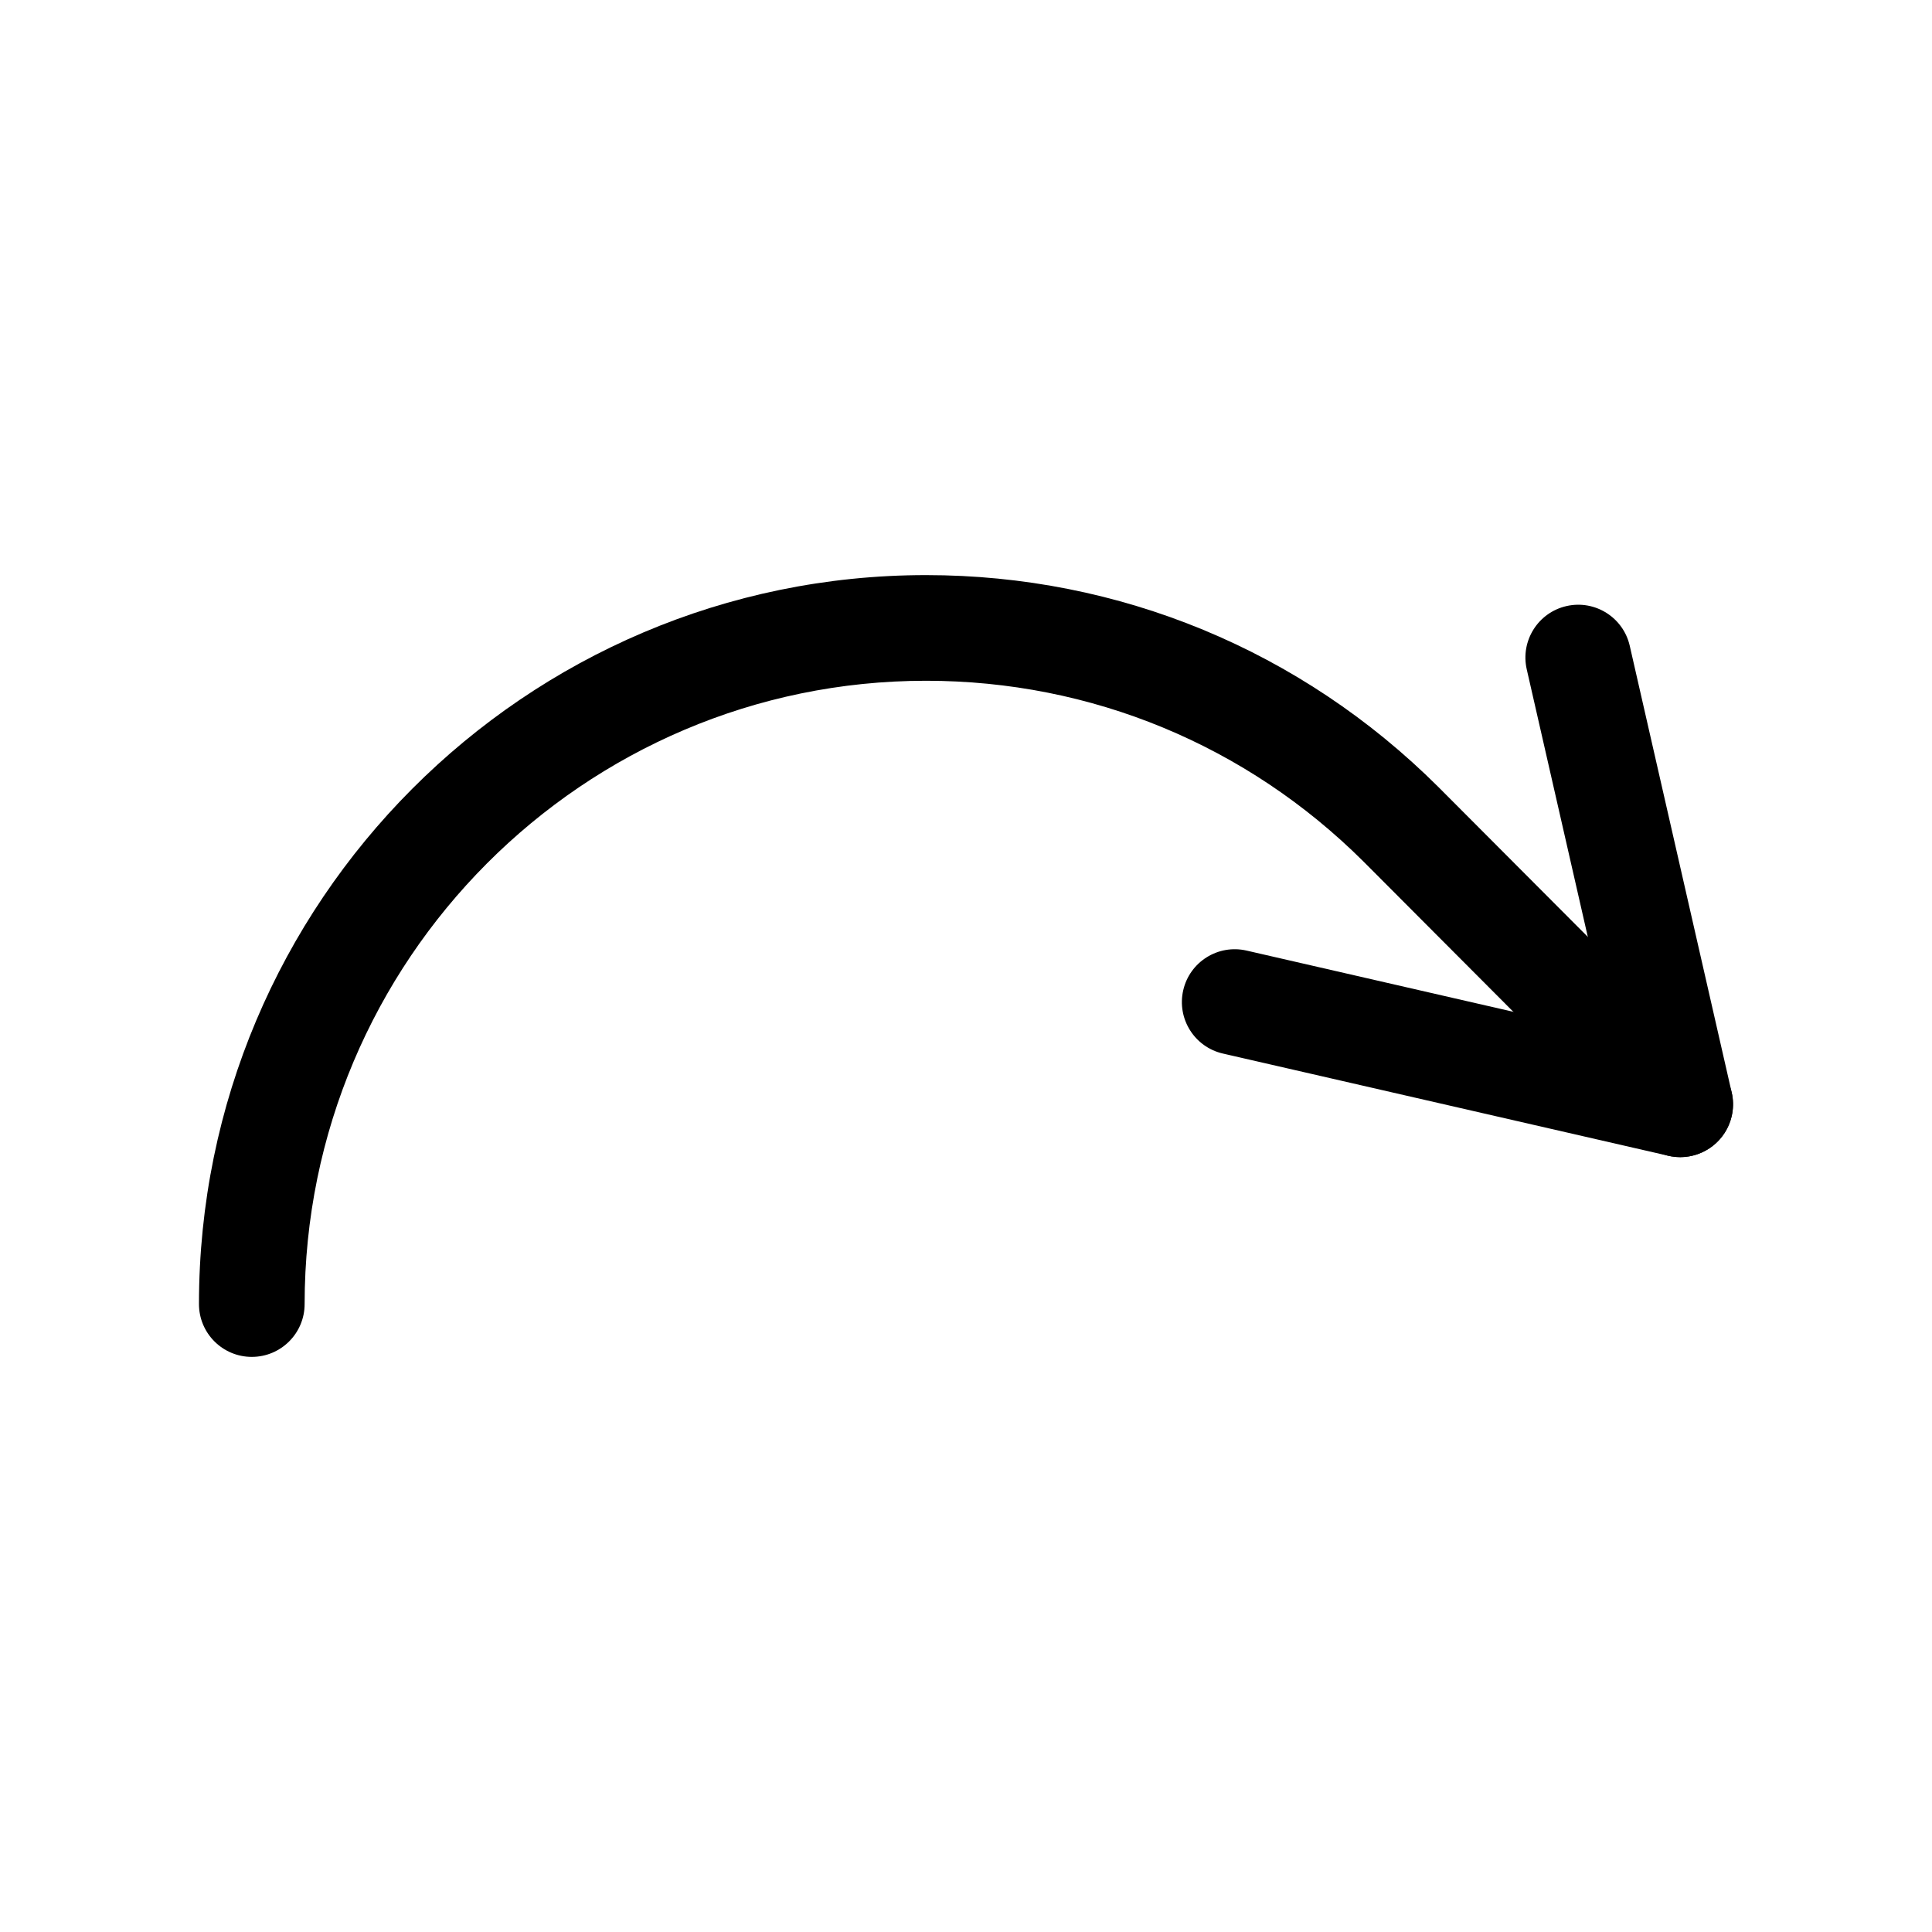
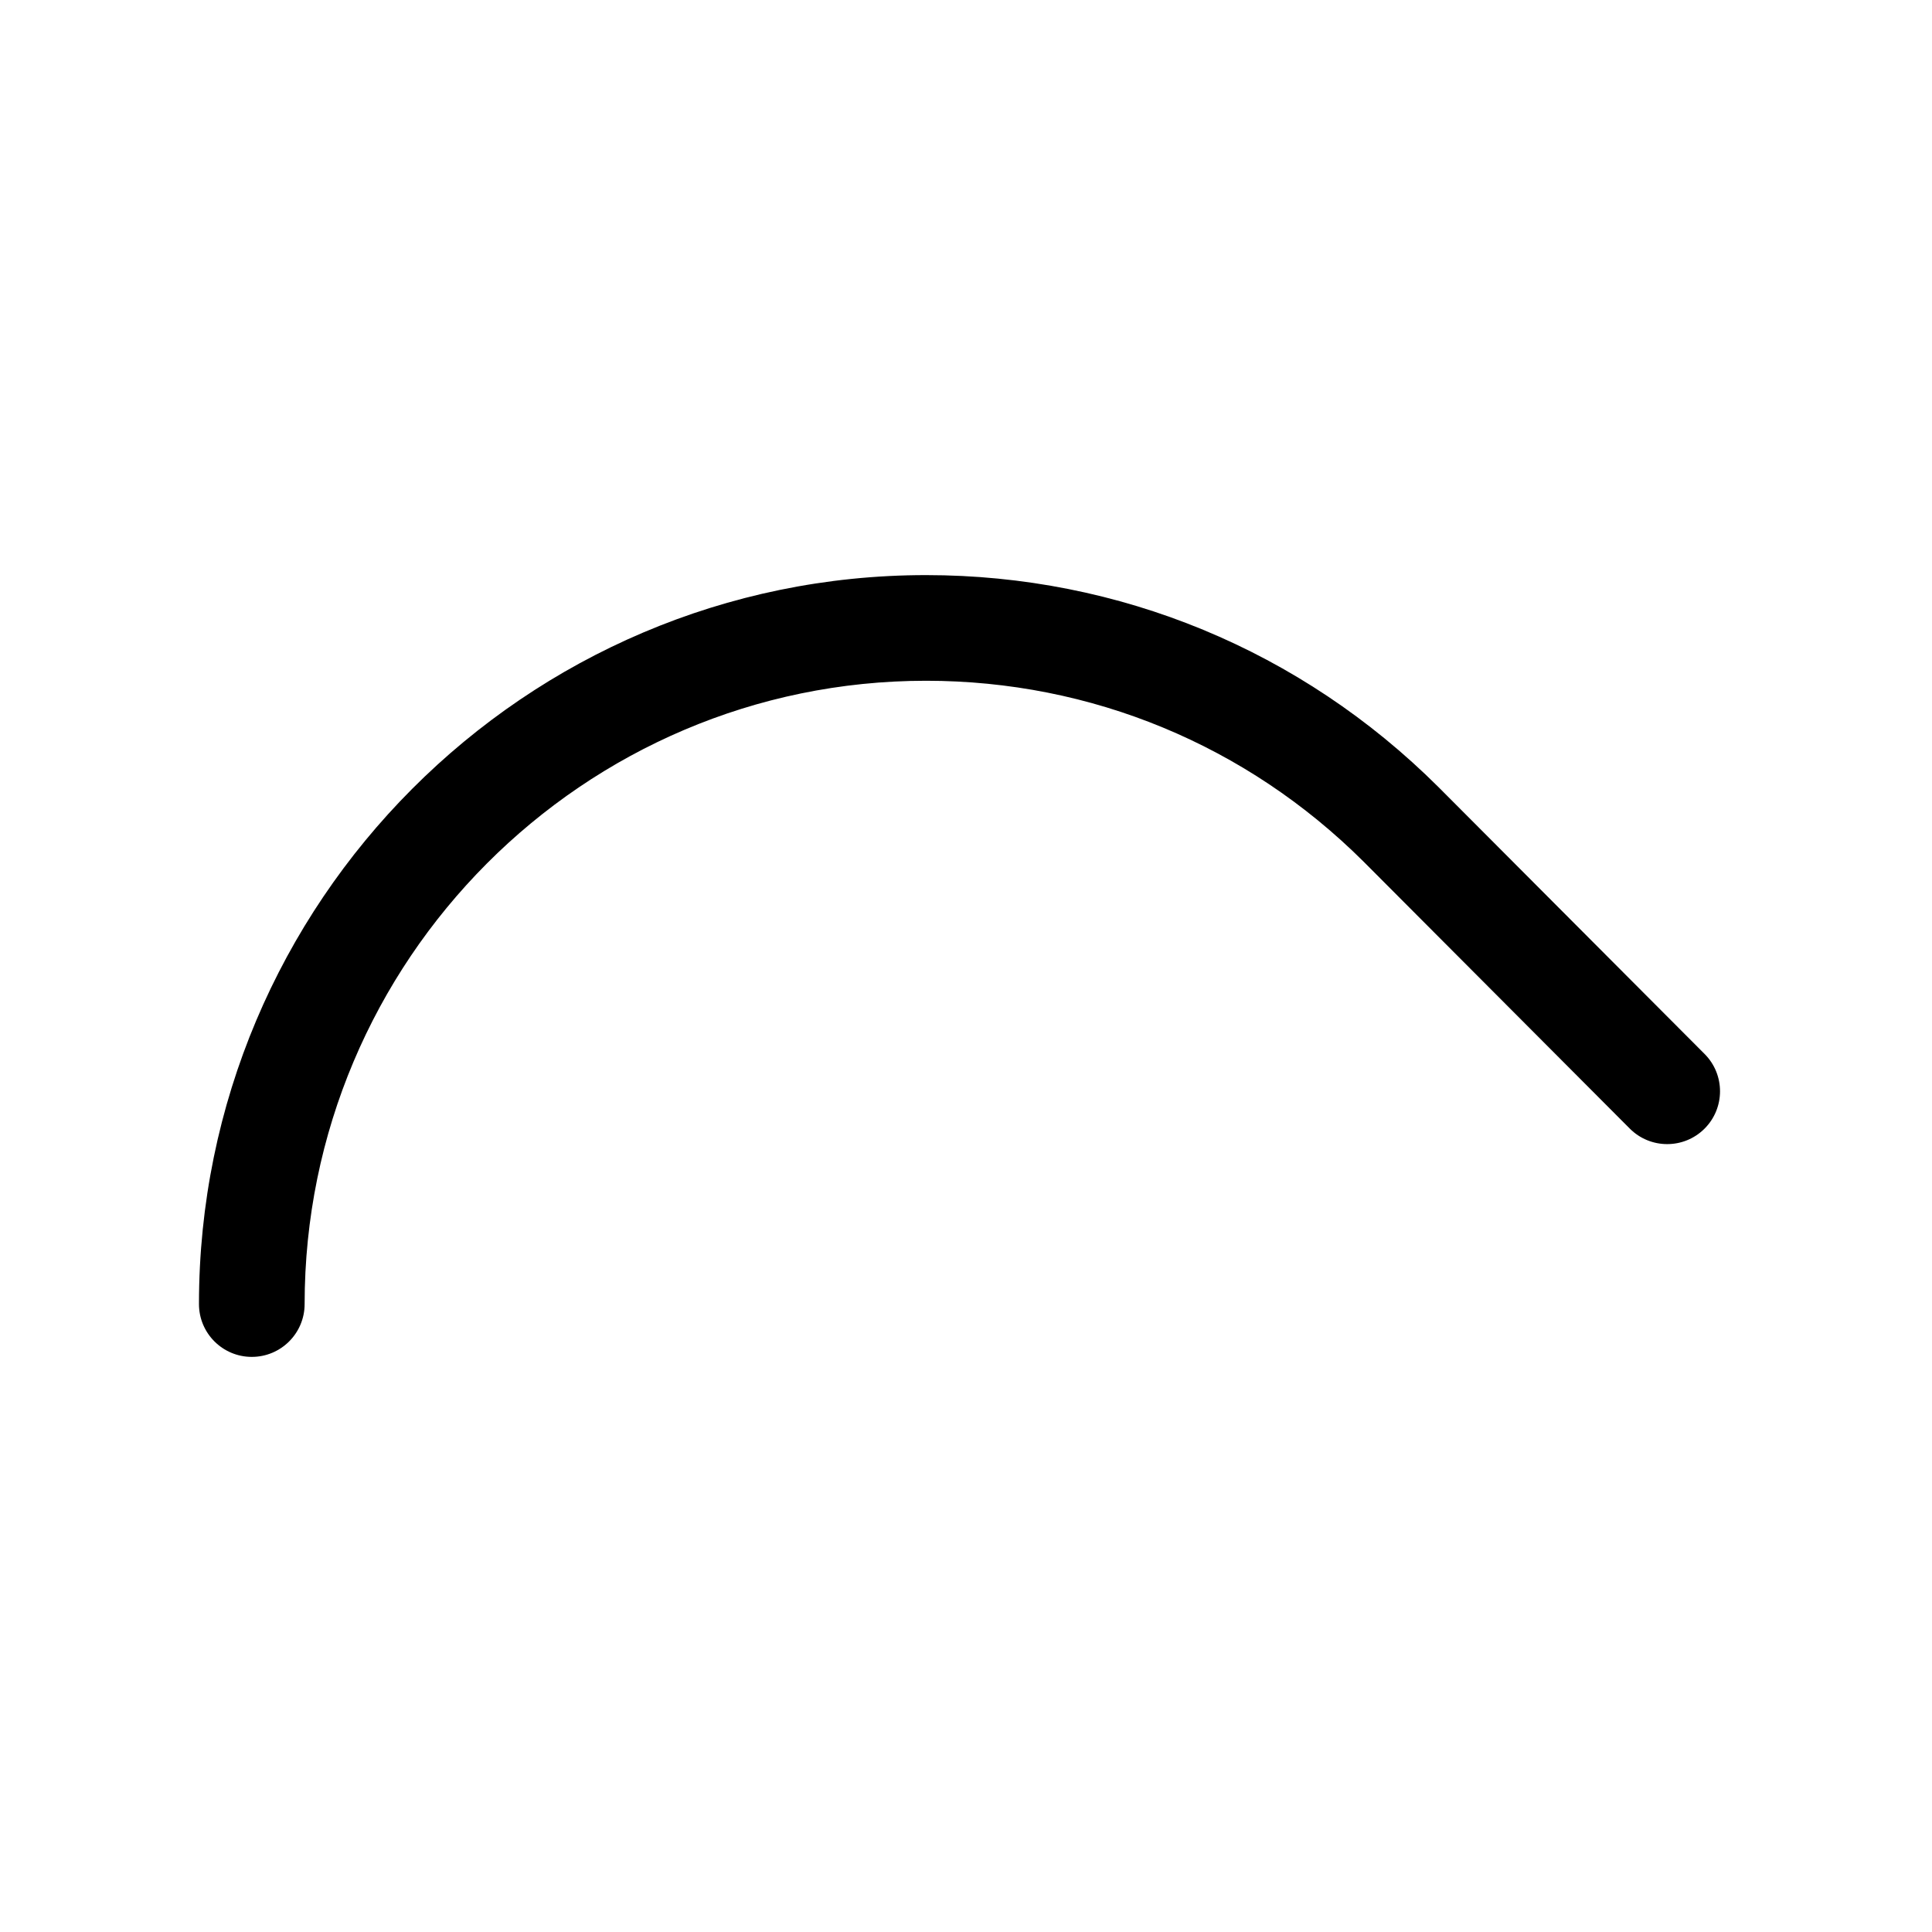
<svg xmlns="http://www.w3.org/2000/svg" version="1.1" width="512" height="512" x="0" y="0" viewBox="0 0 512 512" style="enable-background:new 0 0 512 512" xml:space="preserve" class="">
  <g>
-     <path d="M445.284 306.651c-1.037 0-2.09-.116-3.145-.357l-118.056-27.092c-7.536-1.729-12.244-9.241-10.515-16.777 1.729-7.535 9.237-12.24 16.777-10.514l118.056 27.092c7.536 1.729 12.244 9.241 10.515 16.777-1.486 6.482-7.253 10.871-13.632 10.871z" fill="#000000" opacity="1" data-original="#000000" class="" />
-     <path d="M445.259 306.651c-6.387 0-12.155-4.397-13.637-10.888l-27.02-118.385c-1.72-7.538 2.996-15.044 10.534-16.765 7.539-1.722 15.045 2.996 16.765 10.534l27.02 118.385c1.72 7.538-2.996 15.044-10.534 16.765-1.048.24-2.097.354-3.128.354z" fill="#000000" opacity="1" data-original="#000000" class="" />
    <path d="M66.729 359.59c-7.732 0-14-6.268-14-14 0-106.52 86.438-193.18 192.686-193.18 51.195 0 99.412 19.942 135.769 56.153l70.554 70.754c5.459 5.476 5.446 14.34-.028 19.8-5.477 5.457-14.34 5.444-19.8-.028l-70.52-70.721c-31.037-30.914-72.237-47.958-115.975-47.958-90.808 0-164.686 74.1-164.686 165.18 0 7.732-6.268 14-14 14z" fill="#000000" opacity="1" data-original="#000000" class="" />
  </g>
</svg>